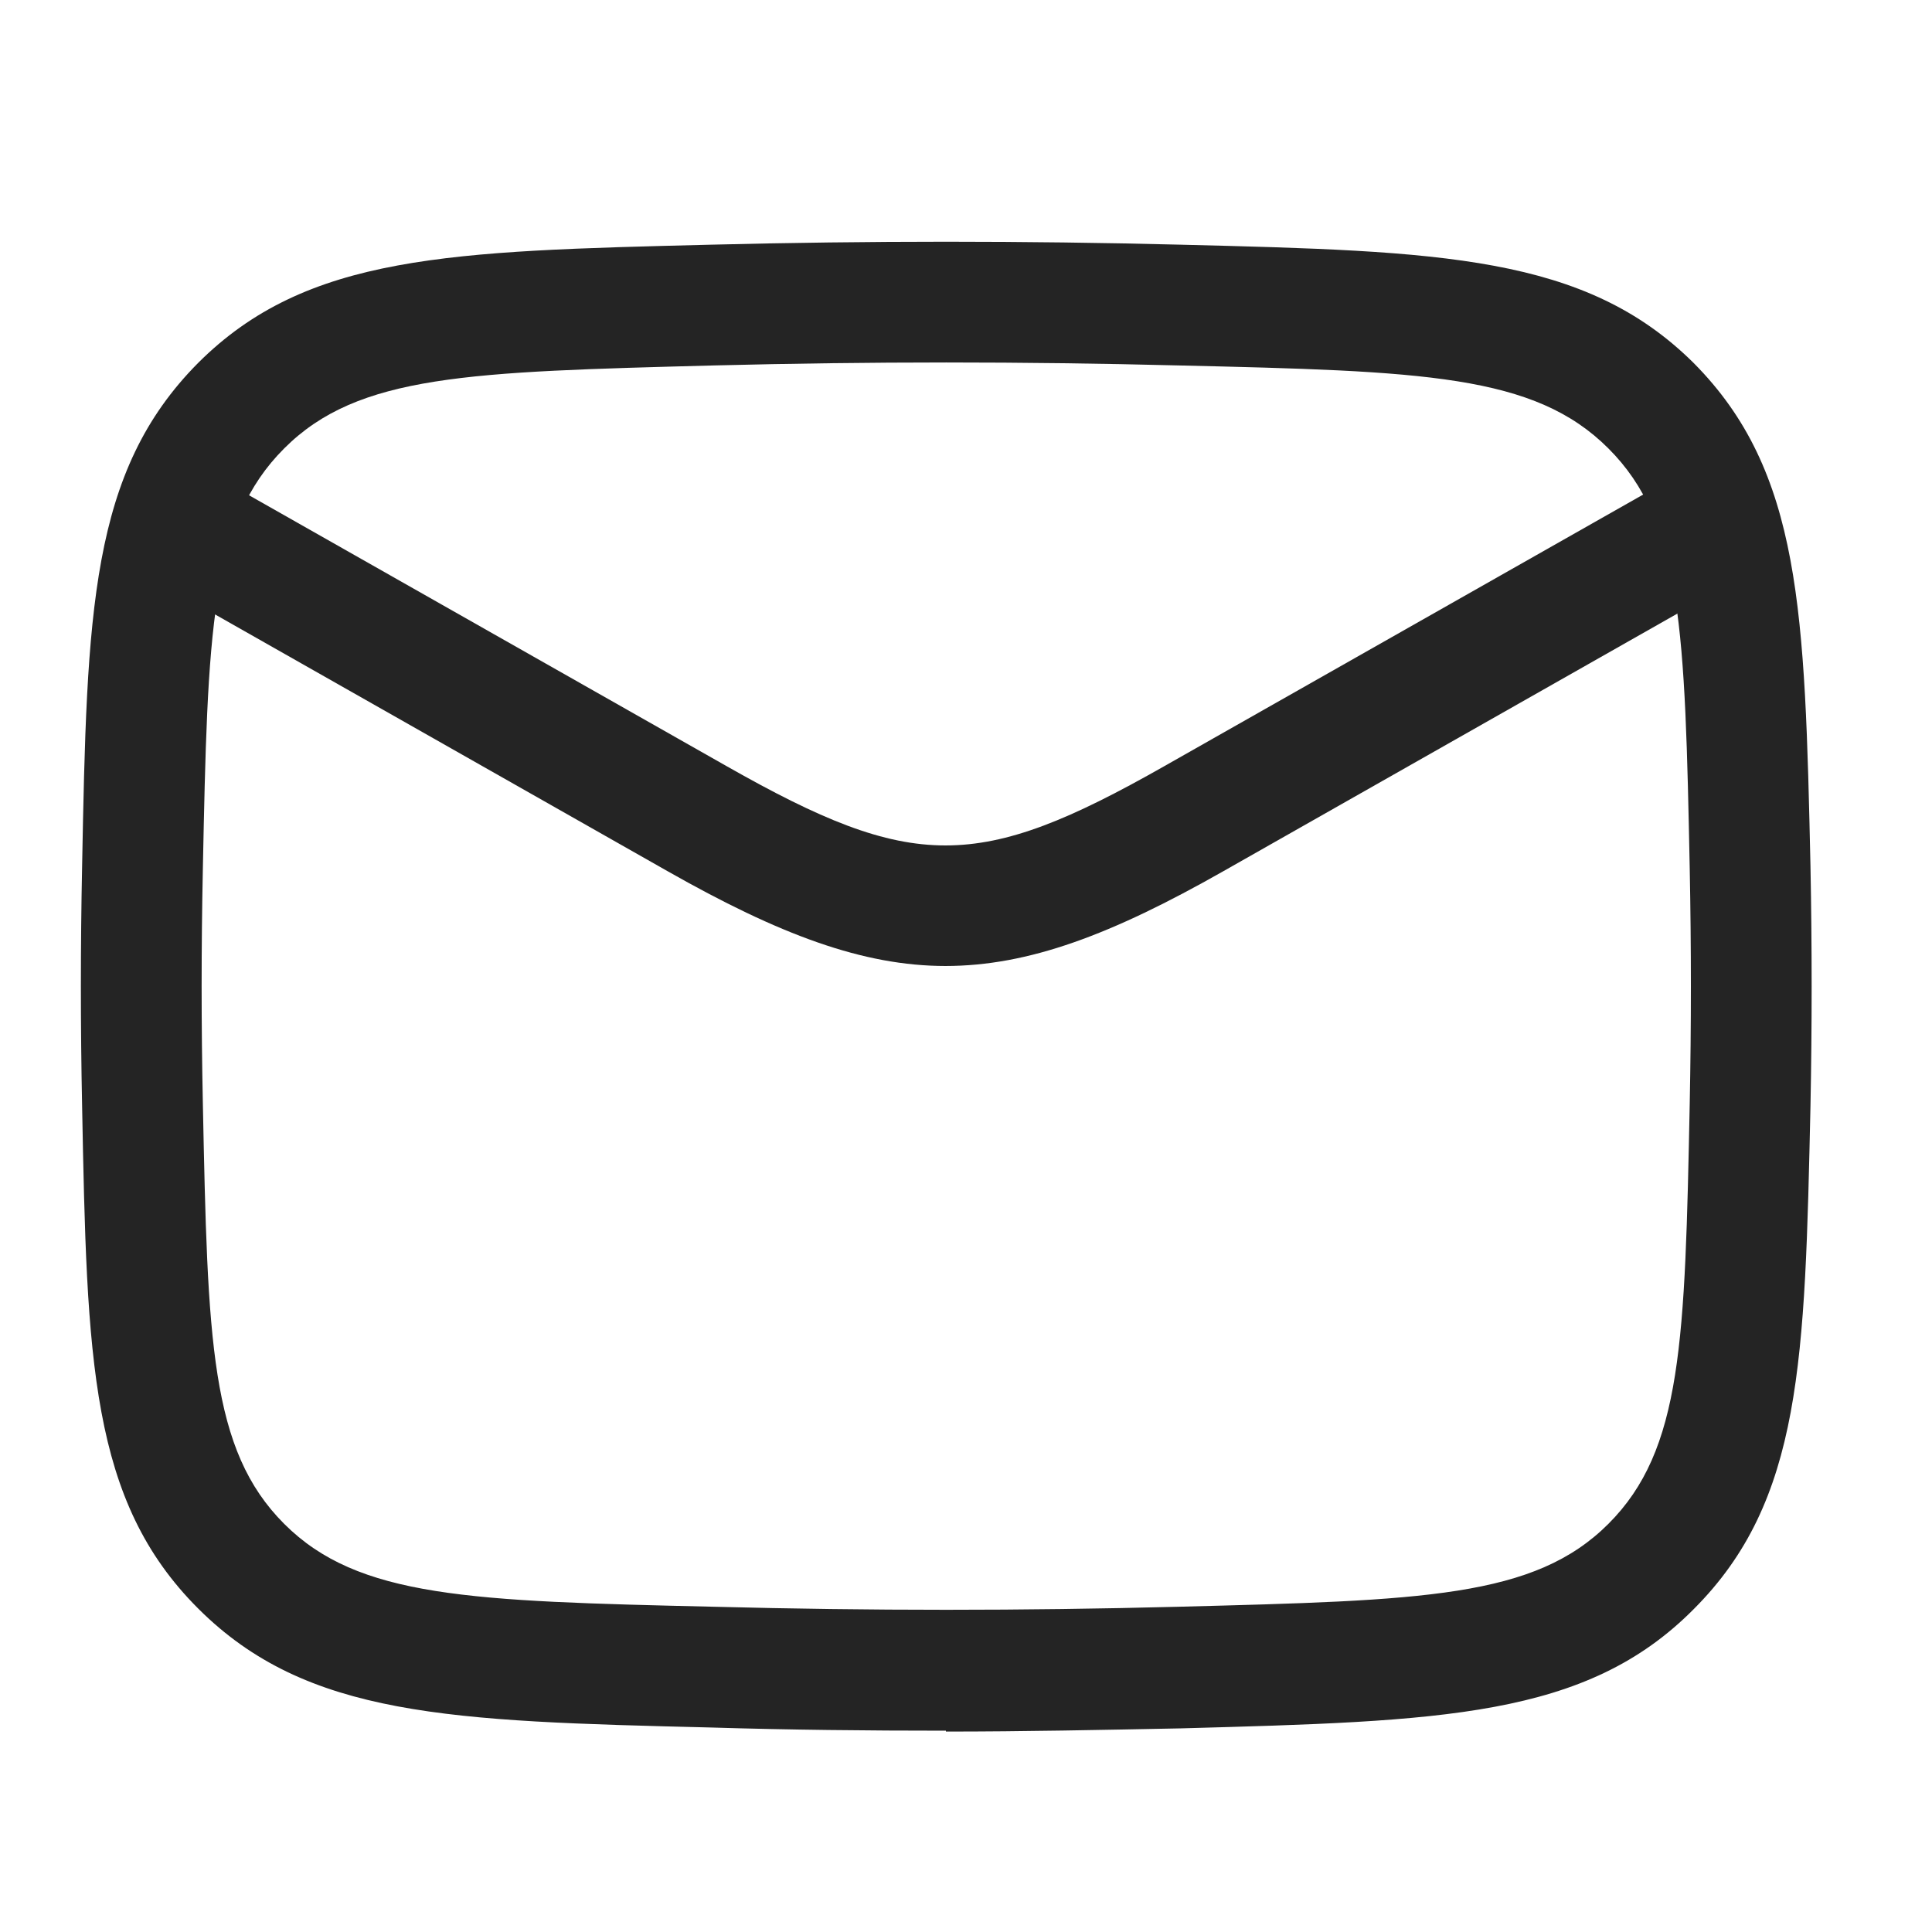
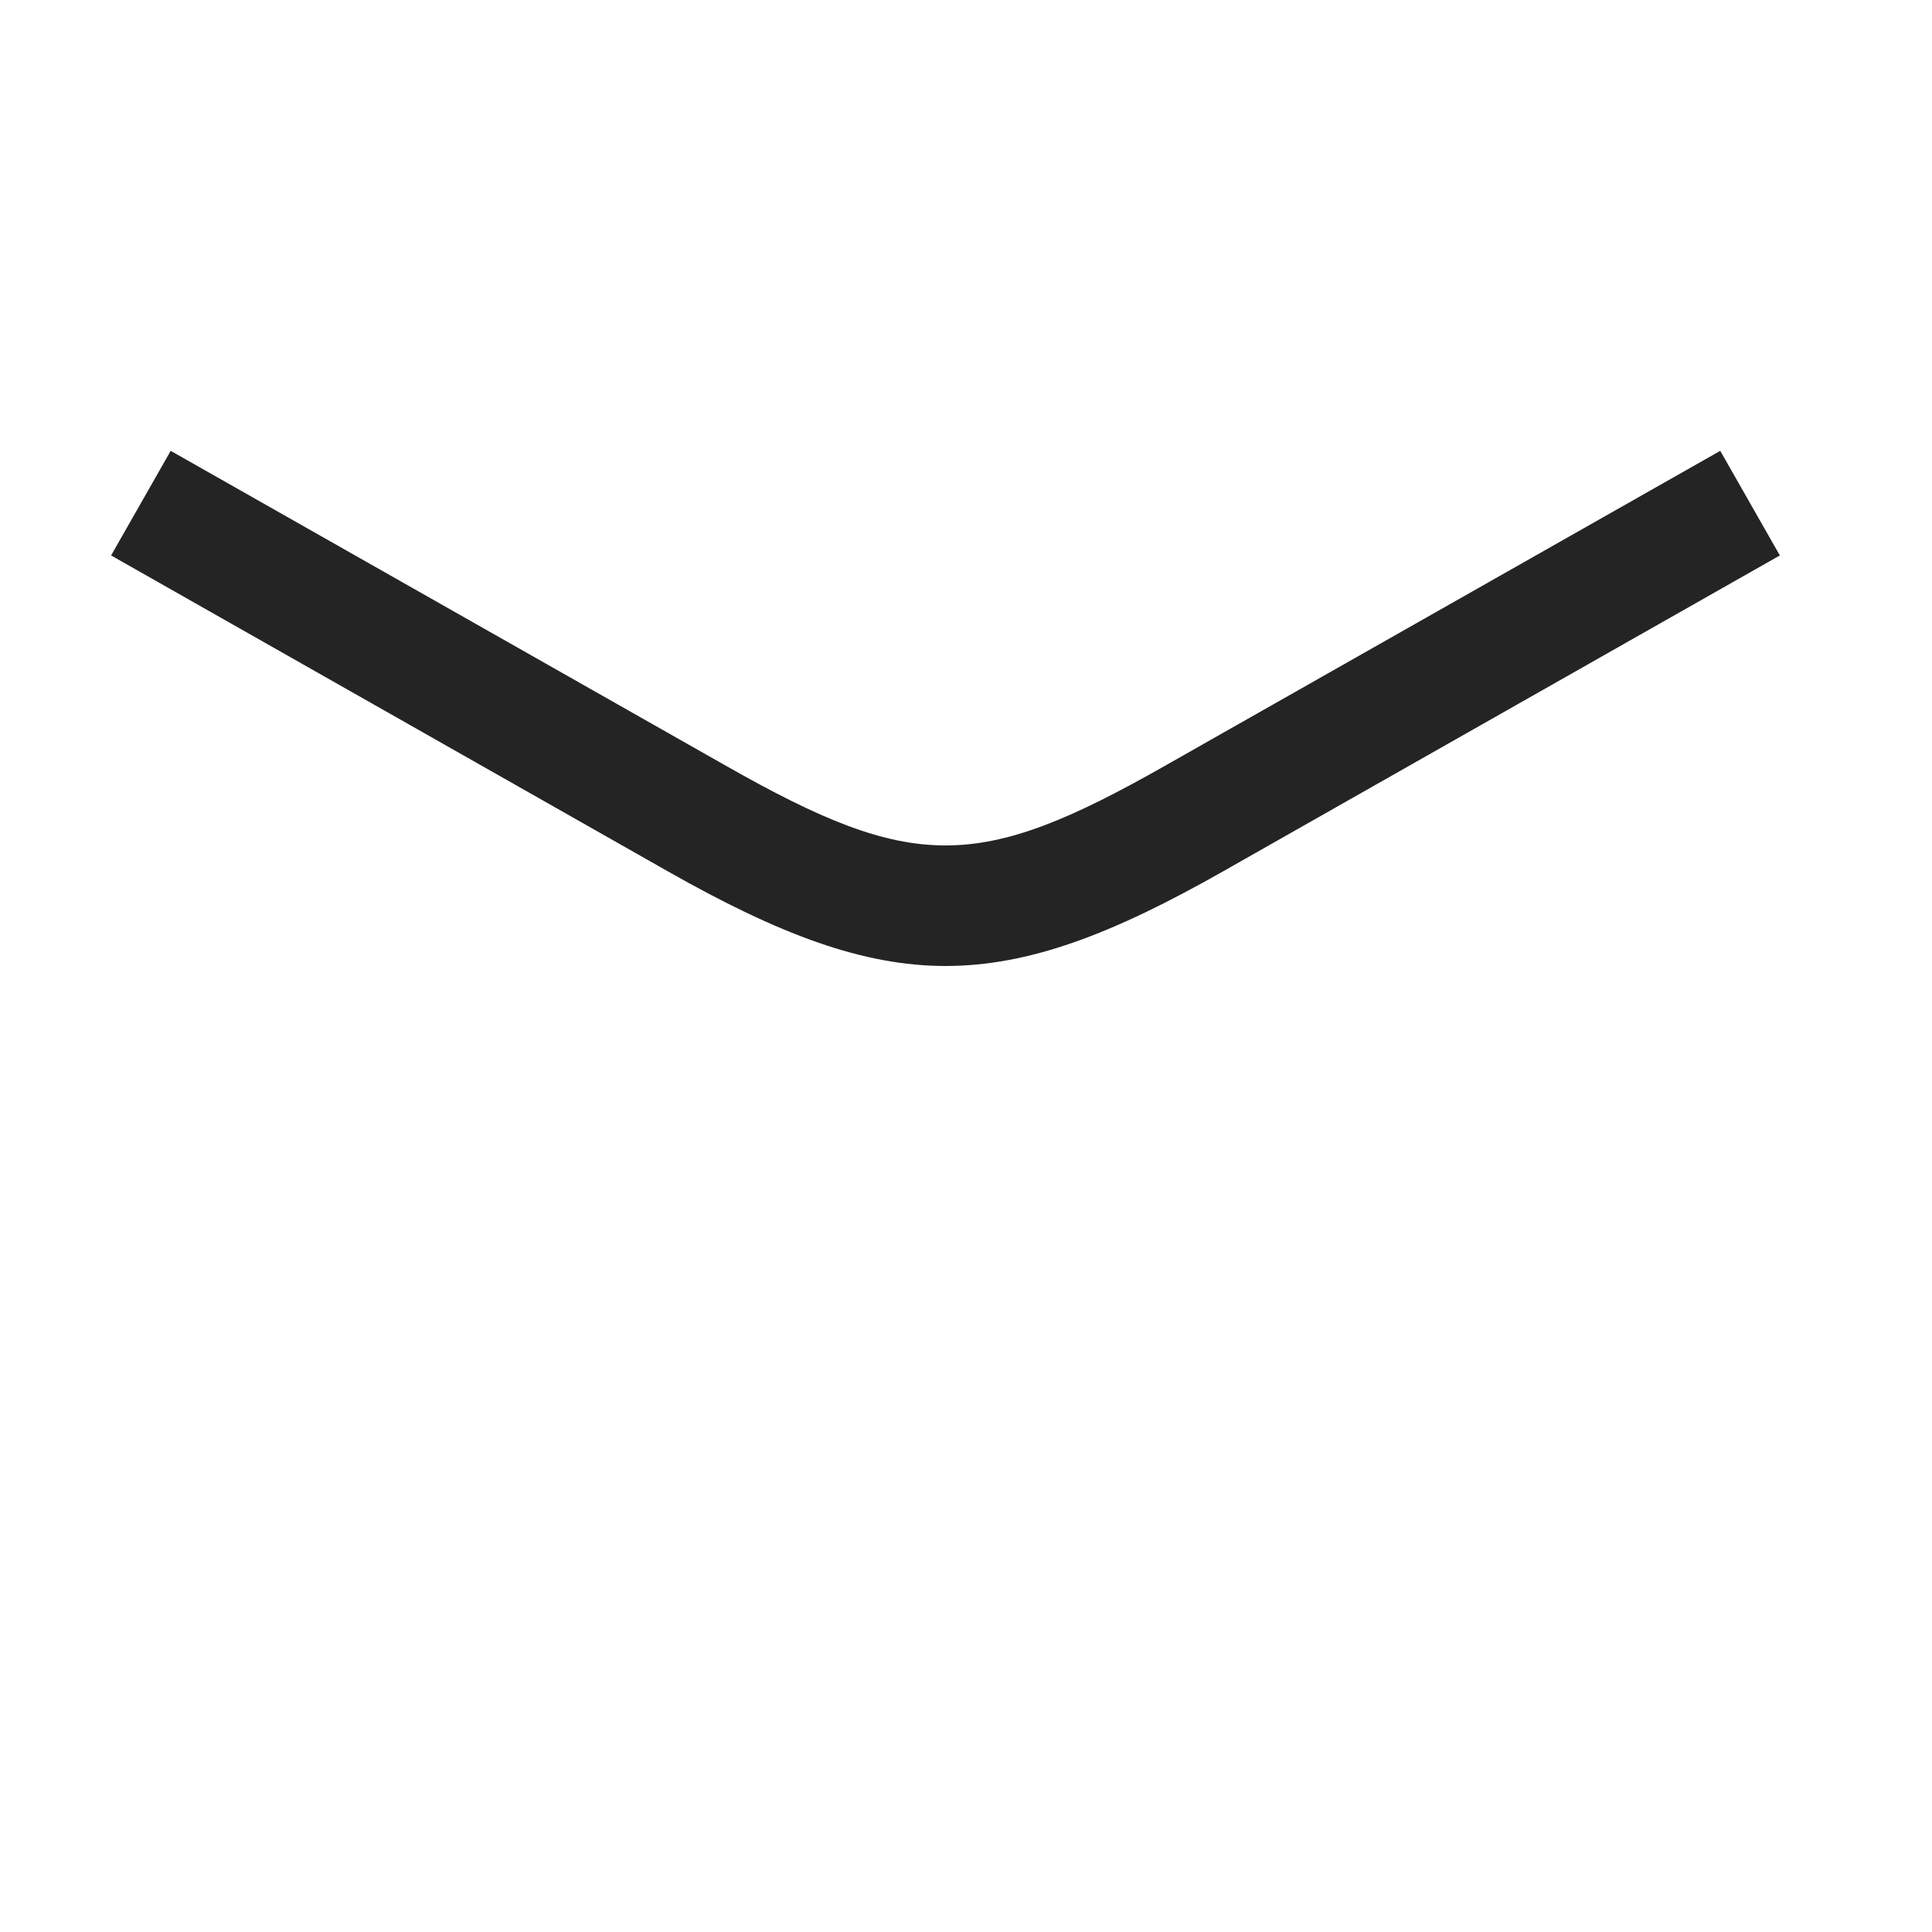
<svg xmlns="http://www.w3.org/2000/svg" width="20" height="20" viewBox="0 0 20 20" fill="none">
  <path d="M9.792 10C8.933 10 8.067 9.675 6.908 9.017L1.15 5.75L1.767 4.667L7.525 7.933C9.45 9.025 10.125 9.025 12.05 7.933L17.808 4.667L18.425 5.75L12.667 9.017C11.508 9.675 10.65 10 9.783 10H9.792Z" fill="#242424" />
-   <path d="M9.792 17.916C8.983 17.916 8.175 17.908 7.358 17.883C4.658 17.817 3.175 17.775 2.05 16.65C0.933 15.533 0.9 14.083 0.85 11.45C0.833 10.625 0.833 9.792 0.85 8.967C0.9 6.333 0.933 4.883 2.05 3.758C3.175 2.633 4.658 2.6 7.358 2.533C9 2.492 10.592 2.492 12.225 2.533C14.925 2.6 16.408 2.642 17.533 3.758C18.65 4.883 18.683 6.333 18.742 8.967C18.758 9.8 18.758 10.625 18.742 11.45C18.683 14.083 18.658 15.533 17.533 16.658C16.417 17.783 14.925 17.817 12.225 17.892C11.408 17.908 10.6 17.925 9.792 17.925V17.916ZM2.1 11.425C2.15 13.883 2.175 15.008 2.942 15.775C3.708 16.541 4.867 16.575 7.392 16.633C9.008 16.675 10.583 16.675 12.2 16.633C14.733 16.567 15.883 16.541 16.65 15.775C17.417 15.008 17.442 13.883 17.492 11.425C17.508 10.608 17.508 9.808 17.492 8.992C17.442 6.533 17.417 5.408 16.65 4.642C15.883 3.875 14.733 3.842 12.2 3.783C10.583 3.742 9.008 3.742 7.392 3.783C4.858 3.85 3.708 3.875 2.942 4.642C2.175 5.408 2.15 6.533 2.1 8.992C2.083 9.808 2.083 10.608 2.1 11.425Z" fill="#242424" />
</svg>